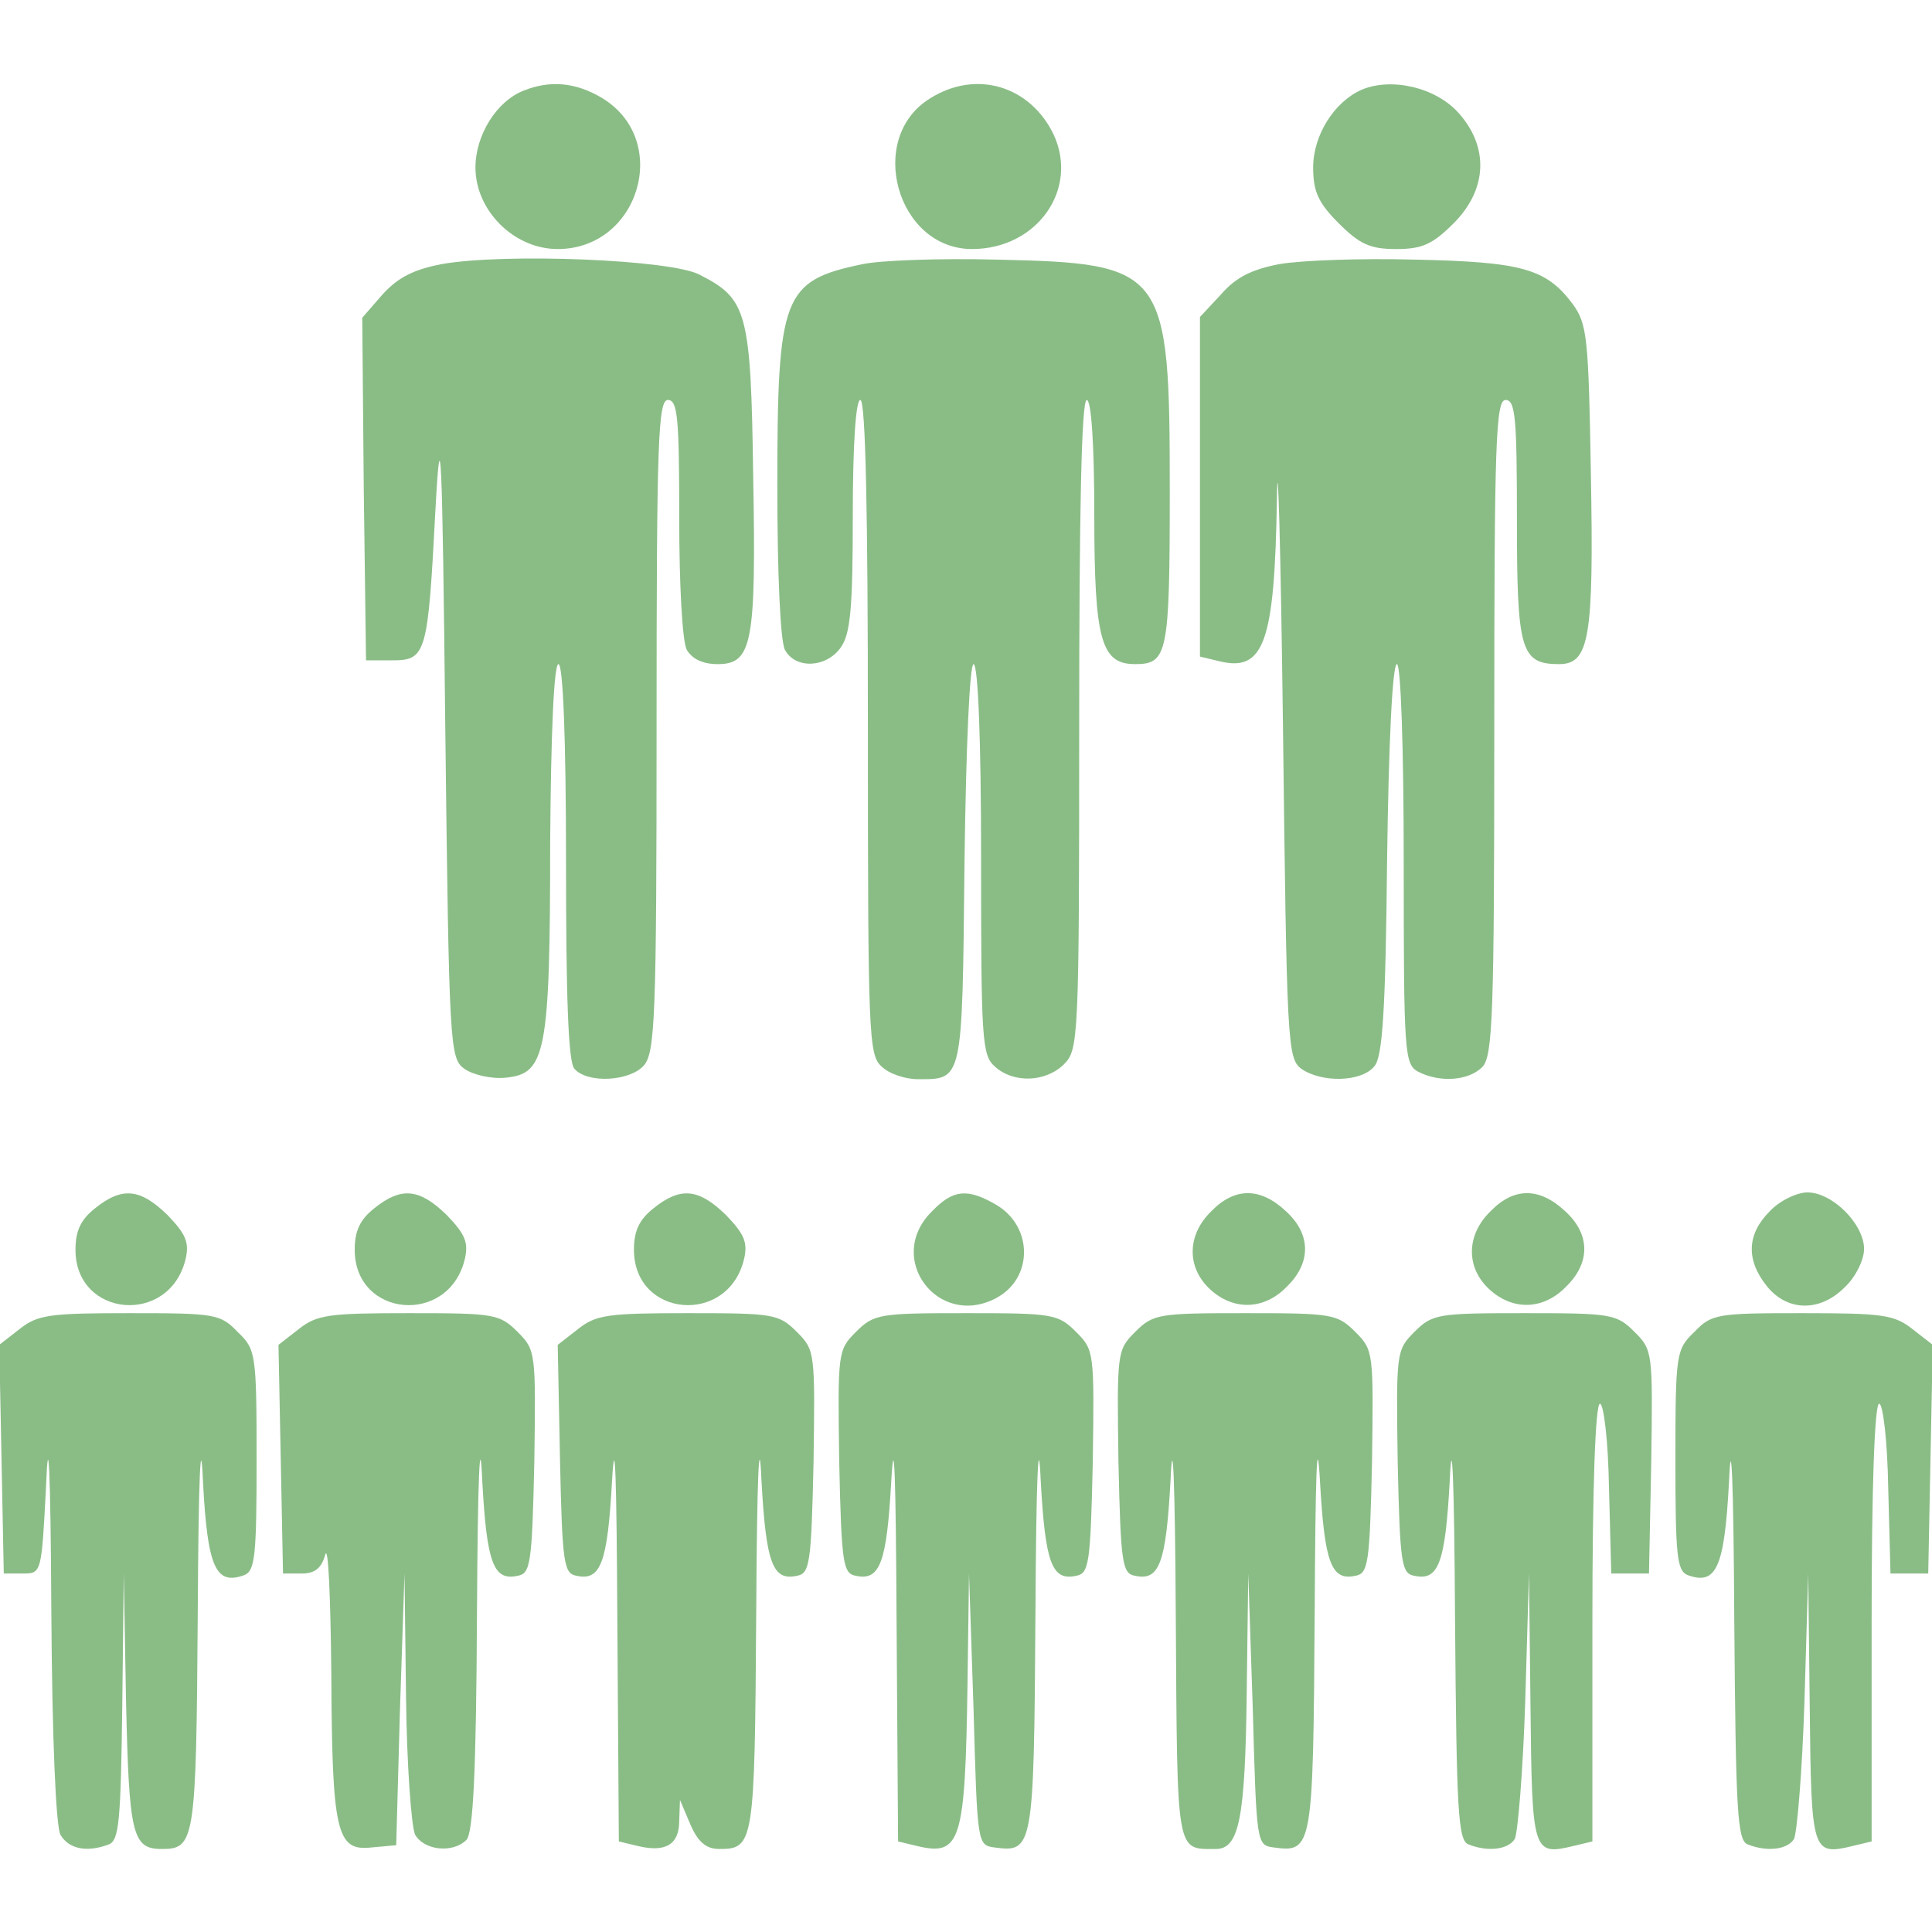
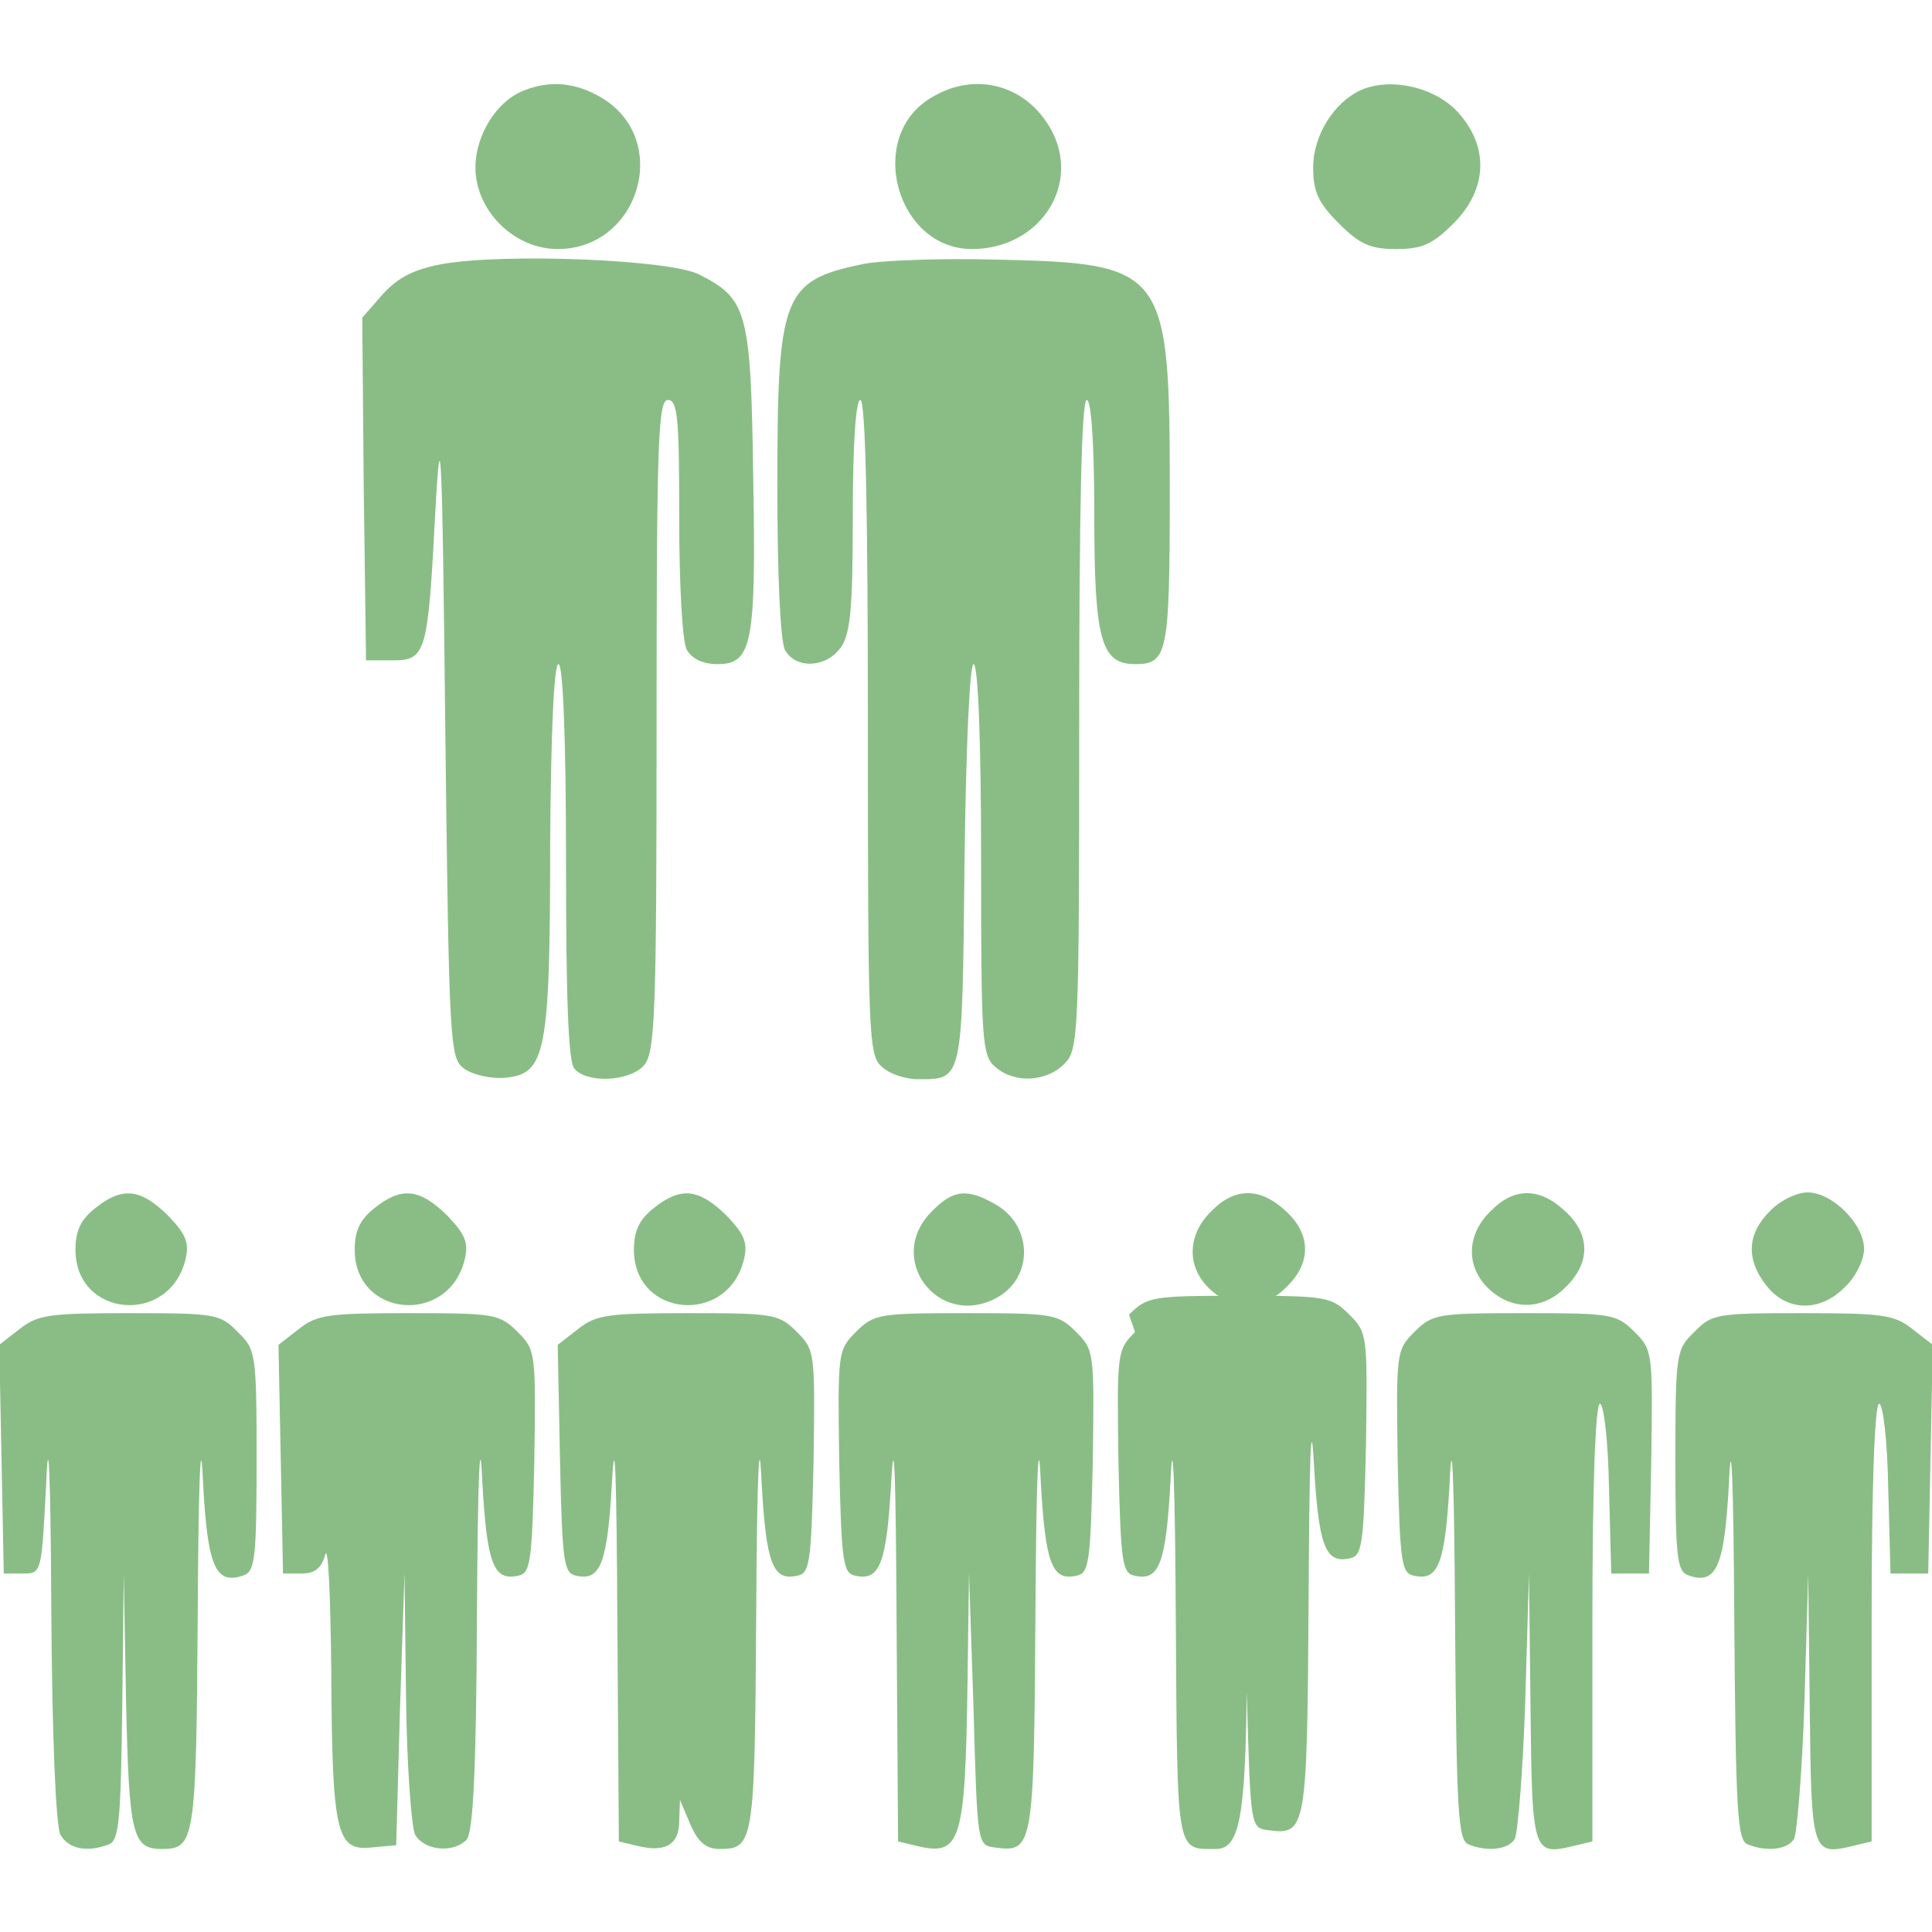
<svg xmlns="http://www.w3.org/2000/svg" version="1.0" width="256pt" height="256pt" viewBox="0 0 256 256" preserveAspectRatio="xMidYMid meet">
  <g transform="translate(0,256) scale(0.1,-0.1)" fill="rgb(138,189,134)" stroke="none">
    <path d="M694 2440 c-36 -14 -64 -59 -64 -102 0 -57 51 -108 109 -108 108 0 151 144 59 200 -35 21 -69 24 -104 10z" />
    <path d="M1233 2430 c-86 -52 -45 -200 55 -200 86 0 142 79 108 152 -31 64 -102 86 -163 48z" />
    <path d="M1804 2441 c-36 -16 -64 -60 -64 -103 0 -32 7 -47 34 -74 28 -28 42 -34 76 -34 34 0 48 6 76 34 45 45 47 101 7 146 -30 34 -89 48 -129 31z" />
    <path d="M585 2210 c-36 -7 -57 -17 -78 -40 l-27 -31 2 -227 3 -227 35 0 c45 0 47 9 57 200 7 127 9 83 13 -288 5 -424 6 -439 25 -453 11 -8 36 -14 55 -12 53 5 59 32 59 311 1 147 5 237 11 237 6 0 10 -98 10 -261 0 -181 3 -266 11 -275 17 -20 73 -17 92 4 15 17 17 63 17 450 0 377 2 432 15 432 13 0 15 -24 15 -156 0 -88 4 -164 10 -175 7 -12 21 -19 41 -19 46 0 51 28 47 250 -3 217 -8 234 -71 266 -37 20 -258 29 -342 14z" />
    <path d="M1143 2210 c-106 -22 -113 -41 -113 -295 0 -116 4 -204 10 -216 14 -26 55 -24 74 3 13 18 16 53 16 175 0 95 4 153 10 153 7 0 10 -151 10 -433 0 -408 1 -435 18 -450 10 -10 32 -17 48 -17 60 0 59 -5 62 285 2 159 7 265 12 265 6 0 10 -101 10 -258 0 -238 1 -260 18 -275 25 -23 68 -21 92 3 19 19 20 33 20 450 0 280 3 430 10 430 6 0 10 -58 10 -153 0 -165 9 -197 54 -197 43 0 46 13 46 228 0 296 -5 303 -229 308 -75 2 -155 -1 -178 -6z" />
-     <path d="M1695 2210 c-36 -7 -57 -17 -77 -40 l-28 -30 0 -225 0 -225 25 -6 c60 -15 74 24 77 216 1 74 5 -62 8 -303 5 -419 6 -439 24 -453 27 -19 80 -18 97 3 11 12 15 74 17 275 2 152 7 258 13 258 5 0 9 -106 9 -265 0 -251 1 -265 19 -275 29 -15 67 -12 85 6 14 14 16 68 16 450 0 379 2 434 15 434 13 0 15 -24 15 -159 0 -173 5 -191 56 -191 40 0 46 35 42 252 -3 181 -5 199 -24 225 -35 47 -67 56 -209 59 -71 2 -152 -1 -180 -6z" />
    <path d="M126 959 c-19 -15 -26 -30 -26 -55 0 -90 125 -101 146 -12 5 22 0 33 -24 58 -36 35 -60 38 -96 9z" />
    <path d="M496 959 c-19 -15 -26 -30 -26 -55 0 -90 125 -101 146 -12 5 22 0 33 -24 58 -36 35 -60 38 -96 9z" />
    <path d="M866 959 c-19 -15 -26 -30 -26 -55 0 -90 125 -101 146 -12 5 22 0 33 -24 58 -36 35 -60 38 -96 9z" />
    <path d="M1235 955 c-63 -62 8 -156 85 -115 49 26 49 94 1 123 -39 23 -58 21 -86 -8z" />
    <path d="M1605 955 c-32 -31 -33 -74 -2 -103 31 -29 72 -28 102 3 33 32 32 70 -1 100 -34 32 -68 32 -99 0z" />
    <path d="M1975 955 c-32 -31 -33 -74 -2 -103 31 -29 72 -28 102 3 33 32 32 70 -1 100 -34 32 -68 32 -99 0z" />
    <path d="M2345 955 c-30 -30 -32 -64 -4 -99 27 -34 71 -35 104 -1 14 13 25 36 25 50 0 33 -42 75 -75 75 -14 0 -37 -11 -50 -25z" />
    <path d="M26 799 l-27 -21 3 -151 3 -152 25 0 c25 0 25 0 31 115 3 79 6 28 7 -163 1 -169 6 -286 12 -298 11 -19 35 -24 64 -13 14 5 16 32 18 183 l2 176 3 -169 c4 -176 8 -196 47 -196 44 0 46 9 48 309 1 186 4 248 7 177 6 -114 17 -137 55 -123 14 6 16 26 16 152 0 142 -1 147 -25 170 -23 24 -30 25 -143 25 -106 0 -122 -2 -146 -21z" />
    <path d="M396 799 l-27 -21 3 -151 3 -152 25 0 c17 0 26 7 31 25 4 14 7 -57 8 -157 1 -212 7 -236 53 -231 l33 3 5 180 6 180 2 -163 c1 -90 7 -172 12 -183 12 -21 50 -25 68 -7 9 9 13 91 14 297 1 186 4 249 7 179 6 -110 15 -133 47 -126 17 3 19 16 22 151 2 145 2 148 -22 172 -24 24 -31 25 -144 25 -106 0 -122 -2 -146 -21z" />
    <path d="M766 799 l-27 -21 3 -151 c3 -139 5 -152 22 -155 32 -7 41 17 47 126 4 69 6 4 7 -185 l2 -293 25 -6 c37 -9 55 2 55 33 l1 28 14 -33 c10 -23 21 -32 38 -32 46 0 47 7 49 309 1 186 4 249 7 179 6 -110 15 -133 47 -126 17 3 19 16 22 151 2 145 2 148 -22 172 -24 24 -31 25 -144 25 -106 0 -122 -2 -146 -21z" />
    <path d="M1134 795 c-24 -24 -24 -27 -22 -172 3 -135 5 -148 22 -151 32 -7 41 17 47 126 4 69 6 4 7 -185 l2 -293 25 -6 c58 -14 64 5 67 215 l2 146 6 -180 c5 -179 5 -180 28 -183 51 -7 52 -1 54 307 1 185 4 248 7 179 6 -110 15 -133 47 -126 17 3 19 16 22 151 2 145 2 148 -22 172 -24 24 -31 25 -146 25 -115 0 -122 -1 -146 -25z" />
-     <path d="M1504 795 c-24 -24 -24 -27 -22 -172 3 -135 5 -148 22 -151 32 -7 41 16 47 126 3 69 6 2 7 -184 2 -314 0 -304 53 -304 31 0 39 40 41 208 l2 157 6 -180 c5 -179 5 -180 28 -183 51 -7 52 -1 54 307 1 188 3 249 7 179 6 -109 15 -133 47 -126 17 3 19 16 22 151 2 145 2 148 -22 172 -24 24 -31 25 -146 25 -115 0 -122 -1 -146 -25z" />
+     <path d="M1504 795 c-24 -24 -24 -27 -22 -172 3 -135 5 -148 22 -151 32 -7 41 16 47 126 3 69 6 2 7 -184 2 -314 0 -304 53 -304 31 0 39 40 41 208 c5 -179 5 -180 28 -183 51 -7 52 -1 54 307 1 188 3 249 7 179 6 -109 15 -133 47 -126 17 3 19 16 22 151 2 145 2 148 -22 172 -24 24 -31 25 -146 25 -115 0 -122 -1 -146 -25z" />
    <path d="M1874 795 c-24 -24 -24 -27 -22 -172 3 -135 5 -148 22 -151 32 -7 41 16 47 126 3 69 6 2 7 -184 2 -256 4 -293 18 -298 25 -10 52 -7 61 7 4 6 11 89 14 182 l5 170 2 -178 c2 -192 3 -196 57 -183 l25 6 0 290 c0 180 4 290 10 290 5 0 11 -49 12 -112 l3 -113 25 0 25 0 3 148 c2 145 2 148 -22 172 -24 24 -31 25 -146 25 -115 0 -122 -1 -146 -25z" />
    <path d="M2245 795 c-24 -23 -25 -28 -25 -170 0 -126 2 -146 16 -152 38 -14 49 9 55 123 3 70 6 4 7 -182 2 -256 4 -293 18 -298 25 -10 52 -7 61 7 4 6 11 89 14 182 l5 170 2 -178 c2 -192 3 -196 57 -183 l25 6 0 290 c0 180 4 290 10 290 5 0 11 -49 12 -112 l3 -113 25 0 25 0 3 152 3 151 -27 21 c-24 19 -40 21 -146 21 -113 0 -120 -1 -143 -25z" />
  </g>
</svg>